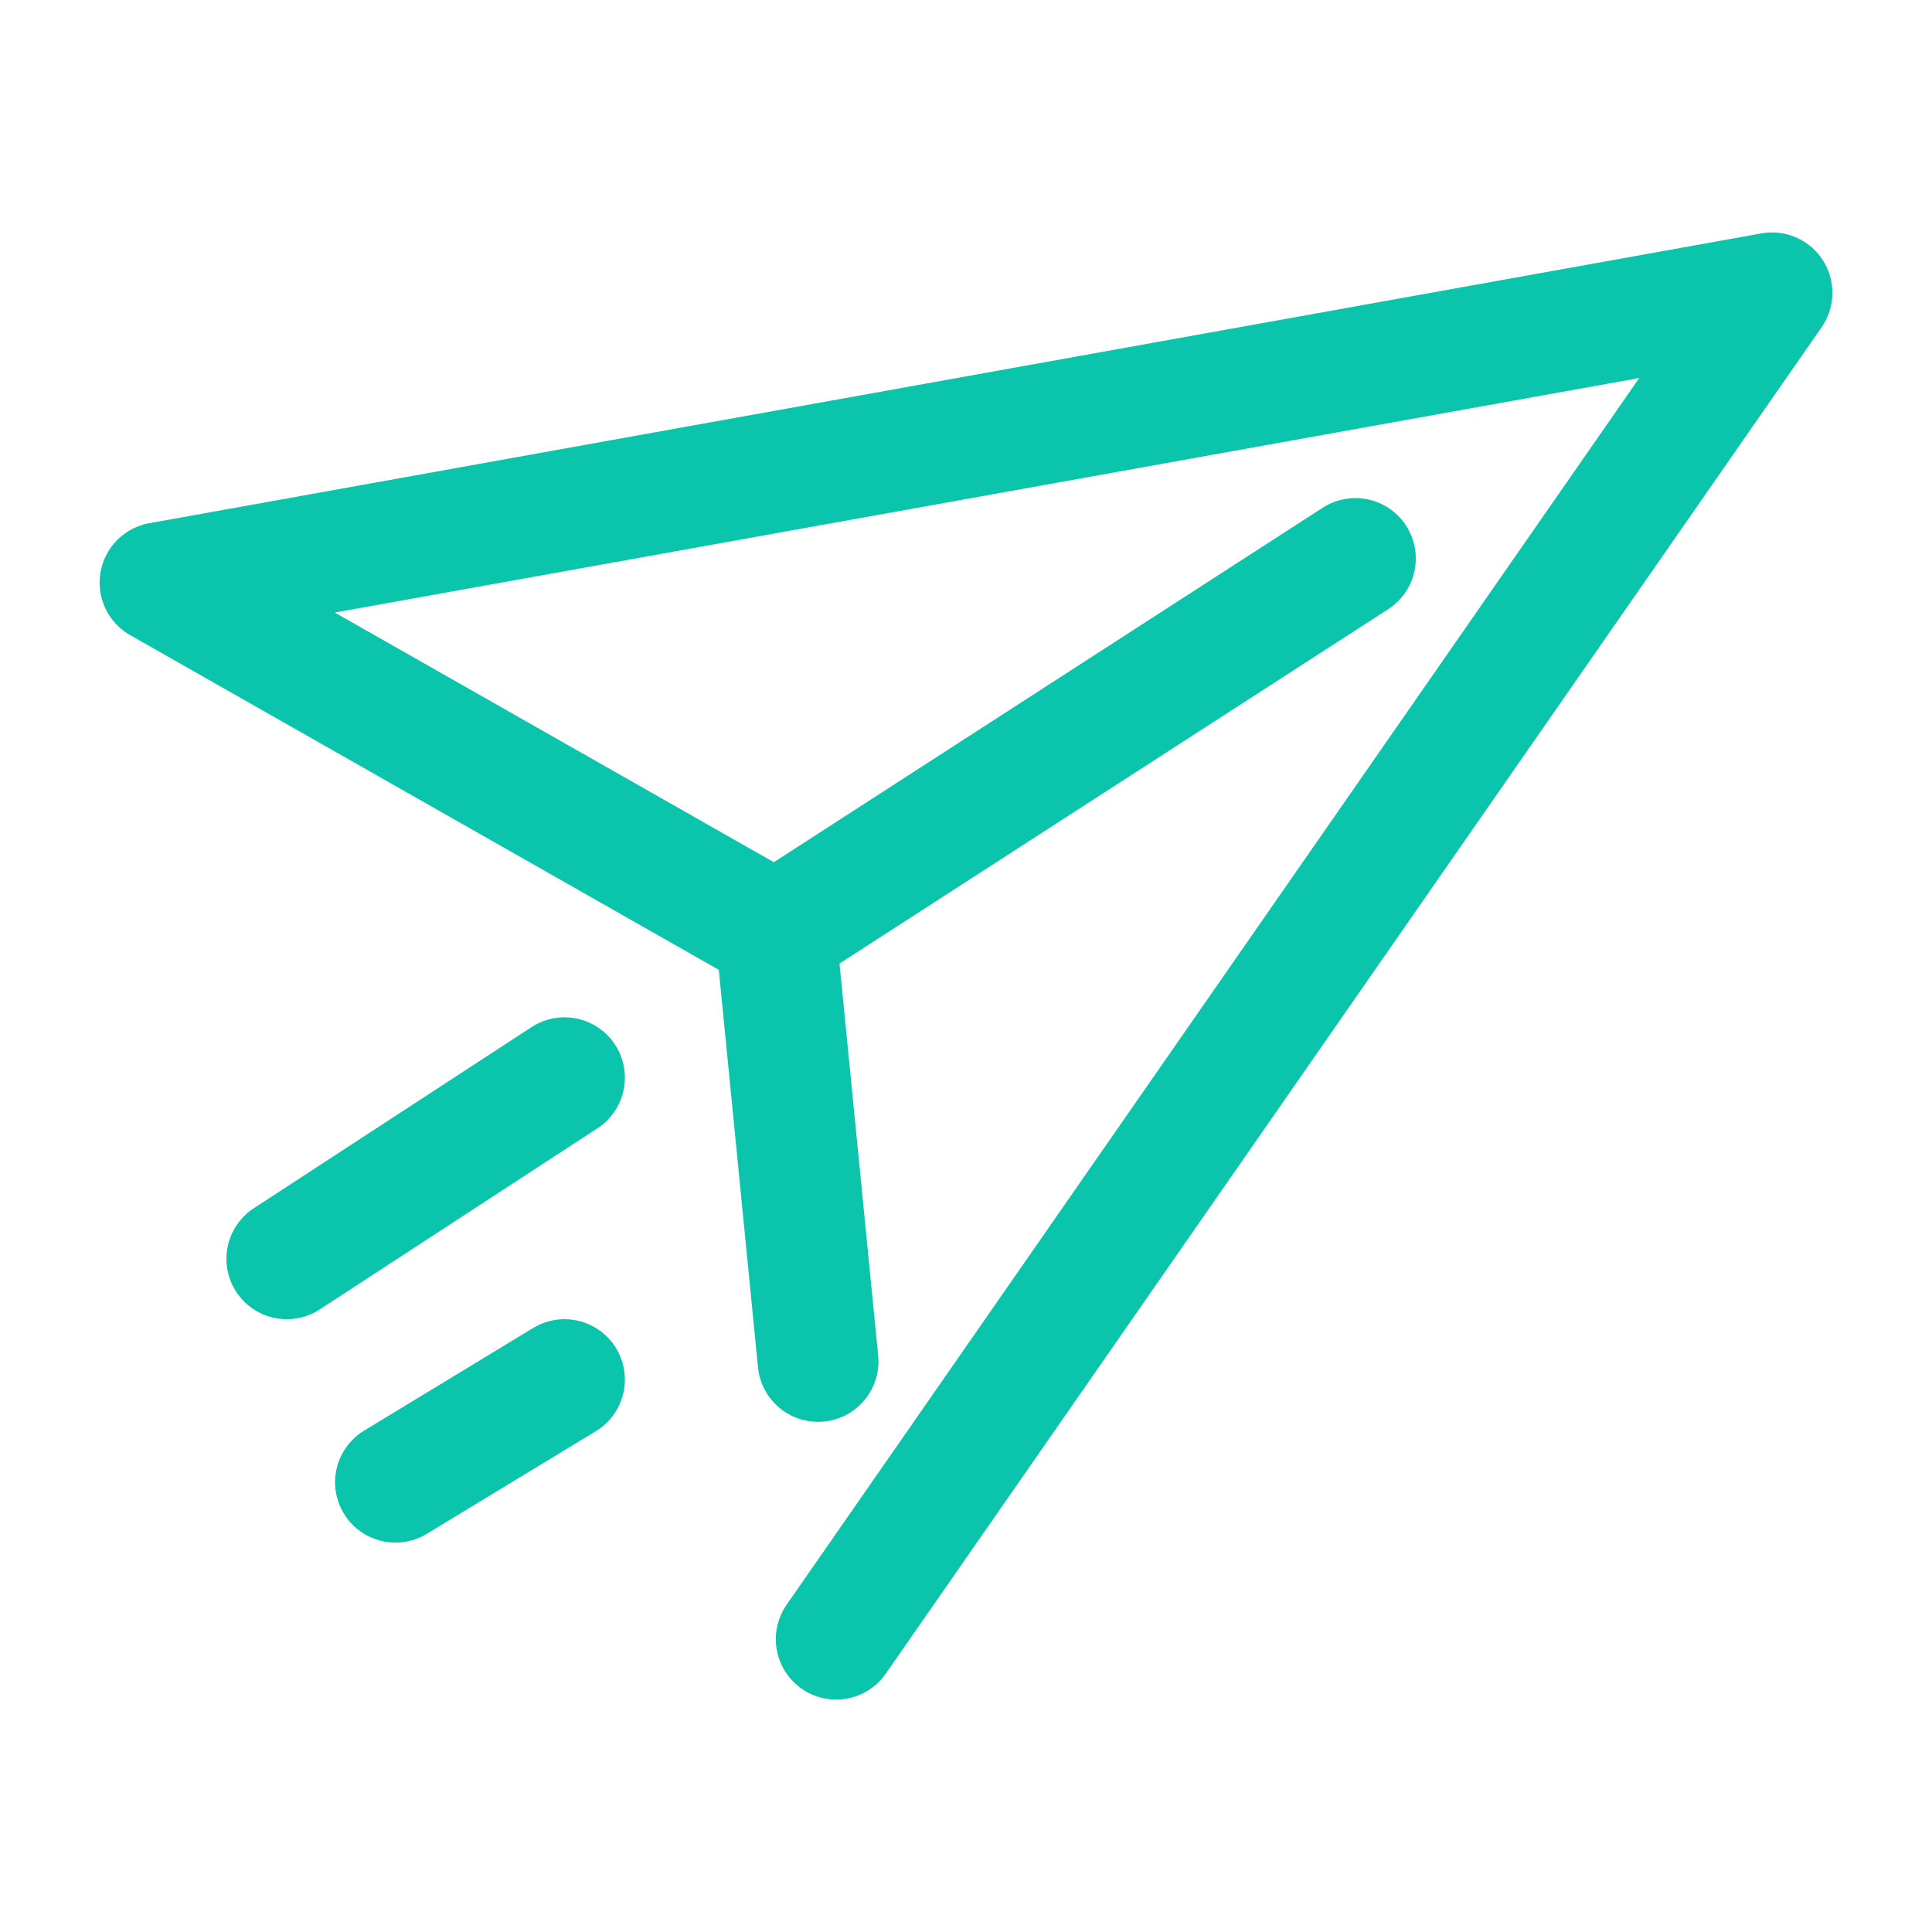
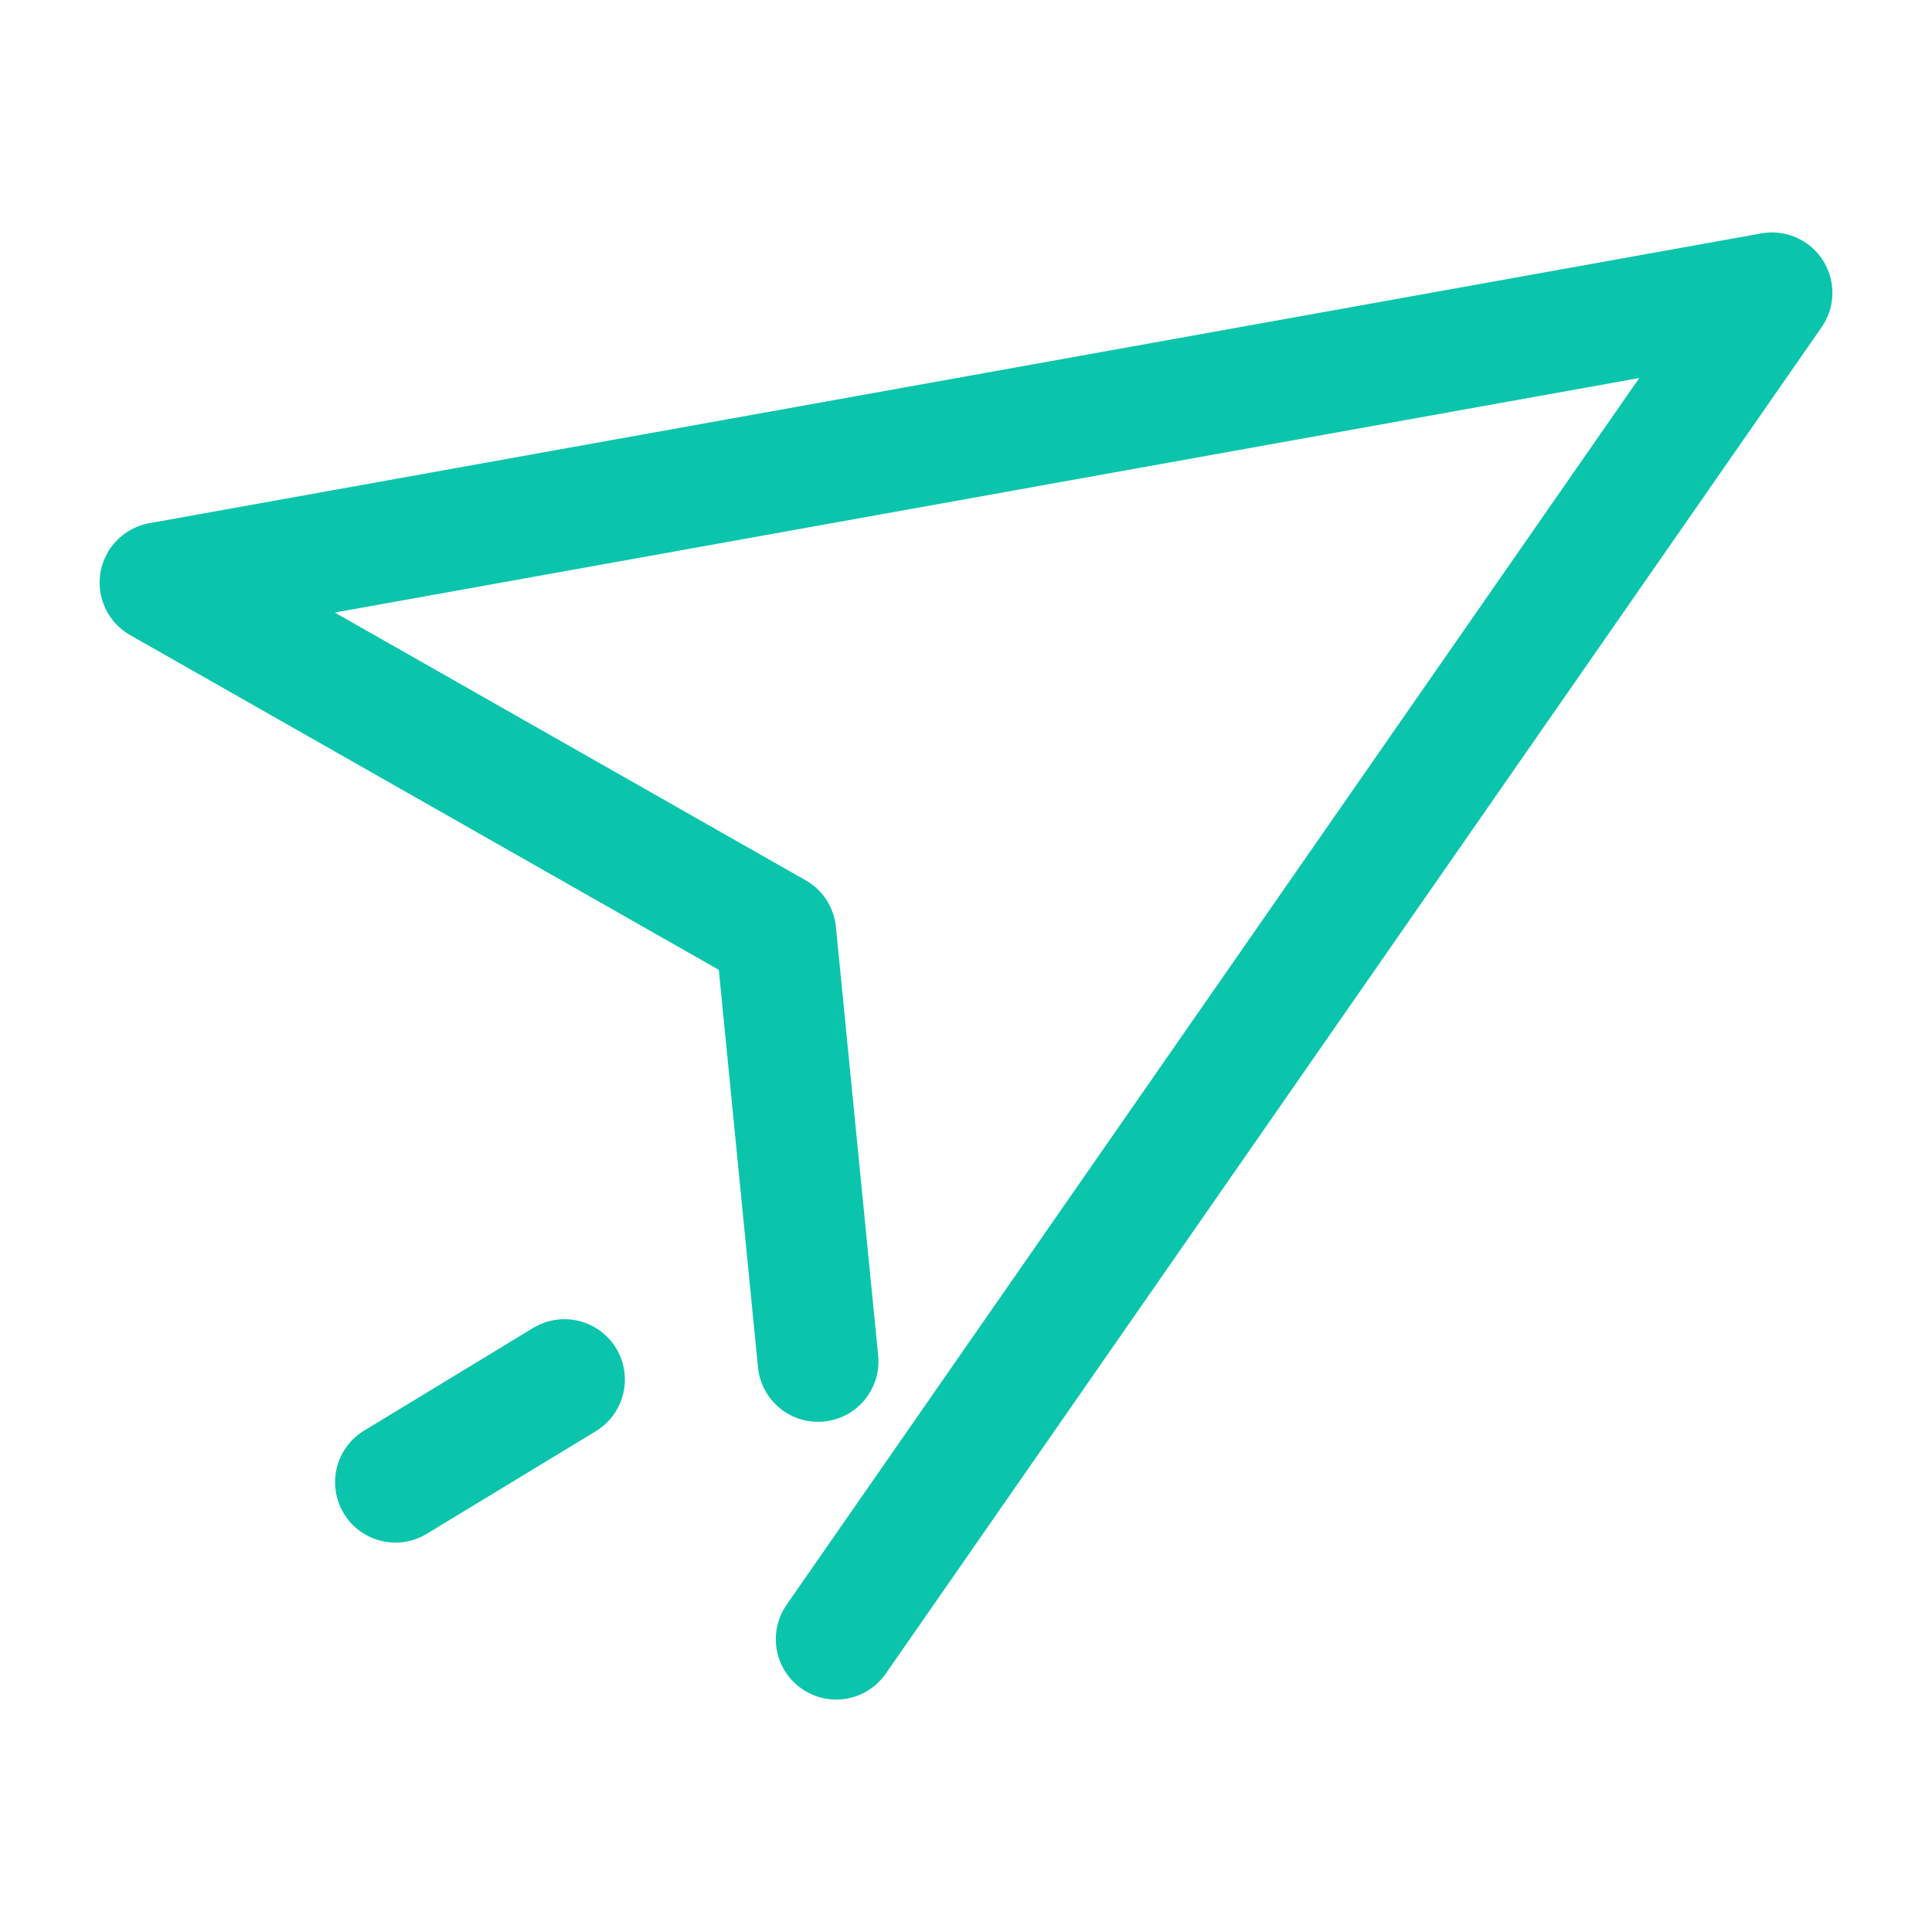
<svg xmlns="http://www.w3.org/2000/svg" id="Layer_1" data-name="Layer 1" viewBox="0 0 32 32">
  <defs>
    <style>.cls-1,.cls-2{fill:none;}.cls-1{stroke:#0ac5ab;stroke-linecap:round;stroke-linejoin:round;stroke-width:2px;}</style>
  </defs>
  <polyline class="cls-1" points="13.85 27.15 29.35 4.85 2.65 9.65 12.85 15.45 13.55 22.55" />
-   <line class="cls-1" x1="12.85" y1="15.45" x2="22.45" y2="9.25" />
-   <line class="cls-1" x1="9.35" y1="17.85" x2="4.75" y2="20.85" />
  <line class="cls-1" x1="9.35" y1="22.85" x2="6.55" y2="24.55" />
-   <path class="cls-2" d="M7.49,19.6,7,19.3c-.2,0-.3-.2-.3-.4V16.8l.8.5Z" />
  <path class="cls-2" d="M8.59,20.3,8,20c-.1-.1-.2-.2-.2-.3V17.6l.8.5Z" />
  <path class="cls-2" d="M11.49,16.2l-.6.3v2.6a.55.55,0,0,1-.3.5l-1.7,1a.45.45,0,0,1-.5,0l-1.7-1a.55.55,0,0,1-.3-.5v-2a.55.55,0,0,1,.3-.5l1.8-1,1-.6-.4-.3a.64.64,0,0,0-.6,0L6,16.1a.55.55,0,0,0-.3.5v2.8a.55.55,0,0,0,.3.5l2.4,1.4a.64.64,0,0,0,.6,0l2.4-1.4a.55.55,0,0,0,.3-.5V16.6C11.79,16.4,11.69,16.3,11.49,16.2Z" />
  <path class="cls-2" d="M8.59,17.9l-.8-.5,2.8-1.6a.3.3,0,0,1,.4,0l.5.3Z" />
  <polygon class="cls-2" points="7.49 17.3 6.69 16.9 9.69 15.1 10.49 15.6 7.49 17.3" />
  <path class="cls-2" d="M14.59,16.5h-.2l-.3-.6-.1.6h-.3l.1-.9h.3l.3.5.1-.5h.2Z" />
  <path class="cls-2" d="M15.79,16.2a.22.22,0,0,1-.2.2.37.37,0,0,1-.3.1.76.76,0,0,1-.4-.1v-.2h0a.35.35,0,0,0,.2.1h.2c-.1,0-.1,0-.2-.1V16a.35.35,0,0,1,.1-.2.37.37,0,0,1,.3-.1h.4v.2h0l-.1-.1h-.4v.1h.3c.1,0,.1,0,.2.1A.31.31,0,0,0,15.79,16.2Z" />
  <path class="cls-2" d="M16.69,16.2h-.5v.1h.3c.1,0,.1,0,.2-.1h0v.3h-.4c-.1,0-.3,0-.3-.1s-.1-.1-.1-.3.1-.2.1-.3a.5.5,0,0,1,.6,0,.6.6,0,0,1,.1.4Zm-.2-.1V16h-.2l-.1.1Z" />
  <path class="cls-2" d="M17.29,16.5h-.2a.1.1,0,0,1-.1-.1l-.1-.1v-.2c0-.1,0-.1.1-.2l.1-.1a.1.1,0,0,0,.1-.1h.4v.2h-.2c-.1,0-.1,0-.2.1l-.1.1v.1s.1.1.1,0h.2v.2h-.1C17.39,16.5,17.29,16.5,17.29,16.5Z" />
  <path class="cls-2" d="M18.39,16.3c0,.1-.1.1-.1.2s-.2.1-.3.1h-.3v-.2h.1c-.1,0-.1,0-.1-.1v-.1c0-.1.1-.1.1-.2s.2-.1.3-.1h.3v.2h0a.35.35,0,0,1-.2-.1h.2a.1.1,0,0,1,.1.1A.31.31,0,0,0,18.39,16.3Z" />
  <path class="cls-2" d="M19.39,16.2c0,.1-.1.2-.1.3a.4.4,0,0,1-.7-.3c0-.1.1-.2.1-.3a.4.4,0,0,1,.7.3Zm-.3.1h0c.1-.1.1-.1.1-.2v-.2h-.3c-.1,0,0,0,0,.1v.3H19c0,.1,0,.1.1,0C19,16.4,19.09,16.4,19.09,16.3Z" />
  <path class="cls-2" d="M20.19,15.8H20v.1h.2V16H20l-.1.5h-.2V16h-.1v-.1h.1c0-.1,0-.1.1-.2s.1-.1.2-.1h.2Z" />
  <path class="cls-2" d="M20.69,16.5h-.4a.14.14,0,0,1,0-.2V16h-.1v-.1h.1v-.2h.2v.2h.2V16h-.2v.3h.1Z" />
  <path class="cls-2" d="M16.19,19a2.51,2.51,0,0,1-.4.7,3.13,3.13,0,0,1,1,.5l-.3.3a3.7,3.7,0,0,0-1.1-.5,3.33,3.33,0,0,1-1.5.5c-.1-.1-.2-.3-.3-.4a10.38,10.38,0,0,0,1.2-.3,6.89,6.89,0,0,1-.8-.3h0a2.19,2.19,0,0,0,.3-.5h-.6v-.4h1c.1-.2.2-.3.2-.5l.5.1c-.1.1-.1.3-.2.4h1.7V19Zm-2-.6h-.5v-.8h1.2c0-.1-.1-.2-.1-.3l.4-.1c.1.1.1.3.2.4h1.3v.8h-.5V18h-2.1l.1.4Zm.7.6c-.1.1-.1.2-.2.3.2.1.4.1.6.2a1,1,0,0,0,.4-.5Z" />
  <path class="cls-2" d="M16.49,20.5h0a5.36,5.36,0,0,0-1.1-.5,4.37,4.37,0,0,1-1.5.5h0a.76.76,0,0,1-.2-.4h0a10.38,10.38,0,0,0,1.2-.3,6.89,6.89,0,0,1-.8-.3h0c.1-.1.2-.3.3-.4h-.7v-.4h1c.1-.2.2-.3.2-.5h0l.5.1h0c0,.1-.1.2-.2.4h1.6V19h-.6c-.1.2-.2.5-.4.6a3.13,3.13,0,0,1,1,.5h0Zm-1.1-.6h0c.4.2.7.3,1.1.5l.3-.3c-.3-.2-.7-.3-1-.5h0a1.61,1.61,0,0,0,.4-.7h.6v-.3h-1.7c.1-.1.1-.3.2-.4l-.4-.1c-.1.2-.2.3-.2.5h-1V19h.8c-.1.2-.2.3-.3.5a6.89,6.89,0,0,0,.8.3h0a2.13,2.13,0,0,1-1.2.3c.1.1.2.2.2.3a2.92,2.92,0,0,0,1.4-.5Zm-.1-.4h0a1.42,1.42,0,0,0-.6-.2h0c.1-.1.1-.2.2-.3h.8a1,1,0,0,1-.4.5Zm-.5-.2c.2.1.3.1.5.2a2.19,2.19,0,0,0,.3-.5h-.7C14.89,19.1,14.79,19.2,14.79,19.3Zm2-.9h-.5V18h-2.1v.4h-.5v-.8h1.2a.35.35,0,0,0-.1-.2h0l.5-.1h0c.1.1.1.2.2.4h1.3Zm-.5,0h.4v-.7h-1.3c-.1-.1-.1-.3-.2-.4l-.4.1c0,.1.1.2.1.3h-1.3v.7H14V18h2.2l.1.4Z" />
  <polygon class="cls-2" points="19.89 19.3 20.59 19.3 20.59 18.8 19.89 18.8 19.89 18.3 19.39 18.3 19.39 18.8 18.69 18.8 18.69 19.3 19.39 19.3 19.39 20 18.59 20 18.59 20.4 20.69 20.4 20.69 20 19.89 20 19.89 19.3" />
  <path class="cls-2" d="M19,17.7c0-.1.1-.2.1-.3h0l-.4-.2h0a1.69,1.69,0,0,1-.2.5h-1v.4h.8a2,2,0,0,1-.9.9h0c.1.1.1.3.2.4h0c.1-.1.2-.1.3-.2v1.2h.5V18.7a1.61,1.61,0,0,0,.4-.7h1.9v-.4Z" />
  <path class="cls-2" d="M23,19.7v-.4l-.4.1v-.3H23v-.4c.1.1.2.1.2.2h0a2.12,2.12,0,0,0,.3-.7h.7c0,.2-.1.4-.1.6h0l.4.1h0a2.51,2.51,0,0,0,.2-1h0l-.3-.1h-.8c0-.1.1-.3.1-.4h0l-.5-.1h0a5,5,0,0,1-.4,1.3h0a.1.1,0,0,1,.1.1h-.3v-.5h-.4a.1.1,0,0,1,.1-.1H23v-.4h-.6v-.3h0l-.5-.1h0a.76.76,0,0,1-.1.4h-.5v.4h.4c-.1.2-.1.4-.2.4s-.1.2-.2.3h0c0,.1.1.2.1.3H22v.3c-.3,0-.6.1-.8.1h0l.1.5.7-.1v.6h.4v-.7a3.54,3.54,0,0,0,.6-.1Zm-.8-1H22c.1-.2.1-.3.2-.4Z" />
  <path class="cls-2" d="M24.79,20.1a1.55,1.55,0,0,1-.8-1.2v-.5h-.4v.2a1.93,1.93,0,0,1-.7,1.6h0l.3.3h0a1.56,1.56,0,0,0,.6-.8,1.85,1.85,0,0,0,.7.8h0c.1-.1.1-.2.3-.4Z" />
  <path class="cls-2" d="M26.49,17.4l-.4-.1h0a4.11,4.11,0,0,1-.8,1.3h0a.76.76,0,0,1,.2.4h0l.2-.2v1.7h.4V18.1a5.74,5.74,0,0,1,.4-.7Z" />
  <path class="cls-2" d="M27.69,18.9v-.5h.7V18h-.7v-.6h-.5V18H27c0-.1.1-.2.1-.4h0l-.5-.1h0a2.3,2.3,0,0,1-.4,1.1h0c.1.1.2.1.4.2h0a.76.76,0,0,0,.2-.4h.4v.5h-1v.4h1v1.2h.5V19.3h.9v-.4Z" />
</svg>